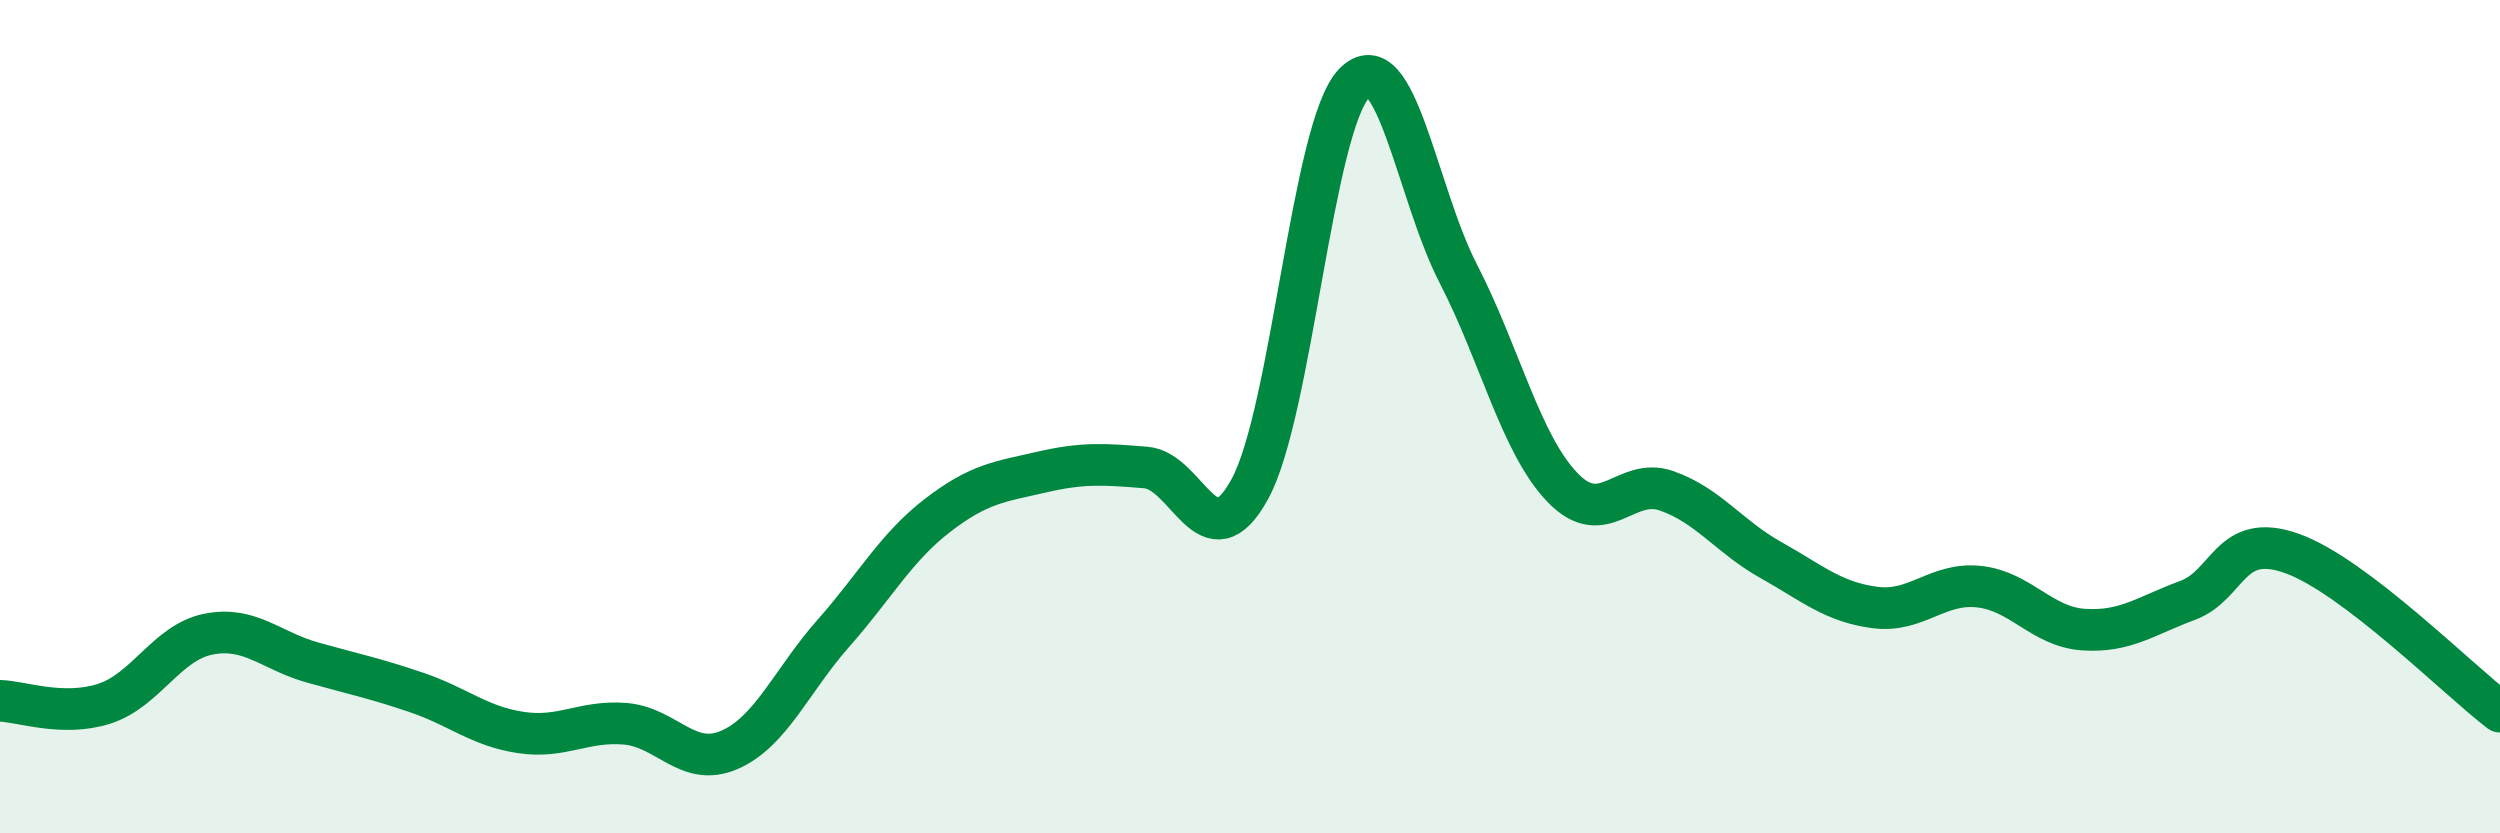
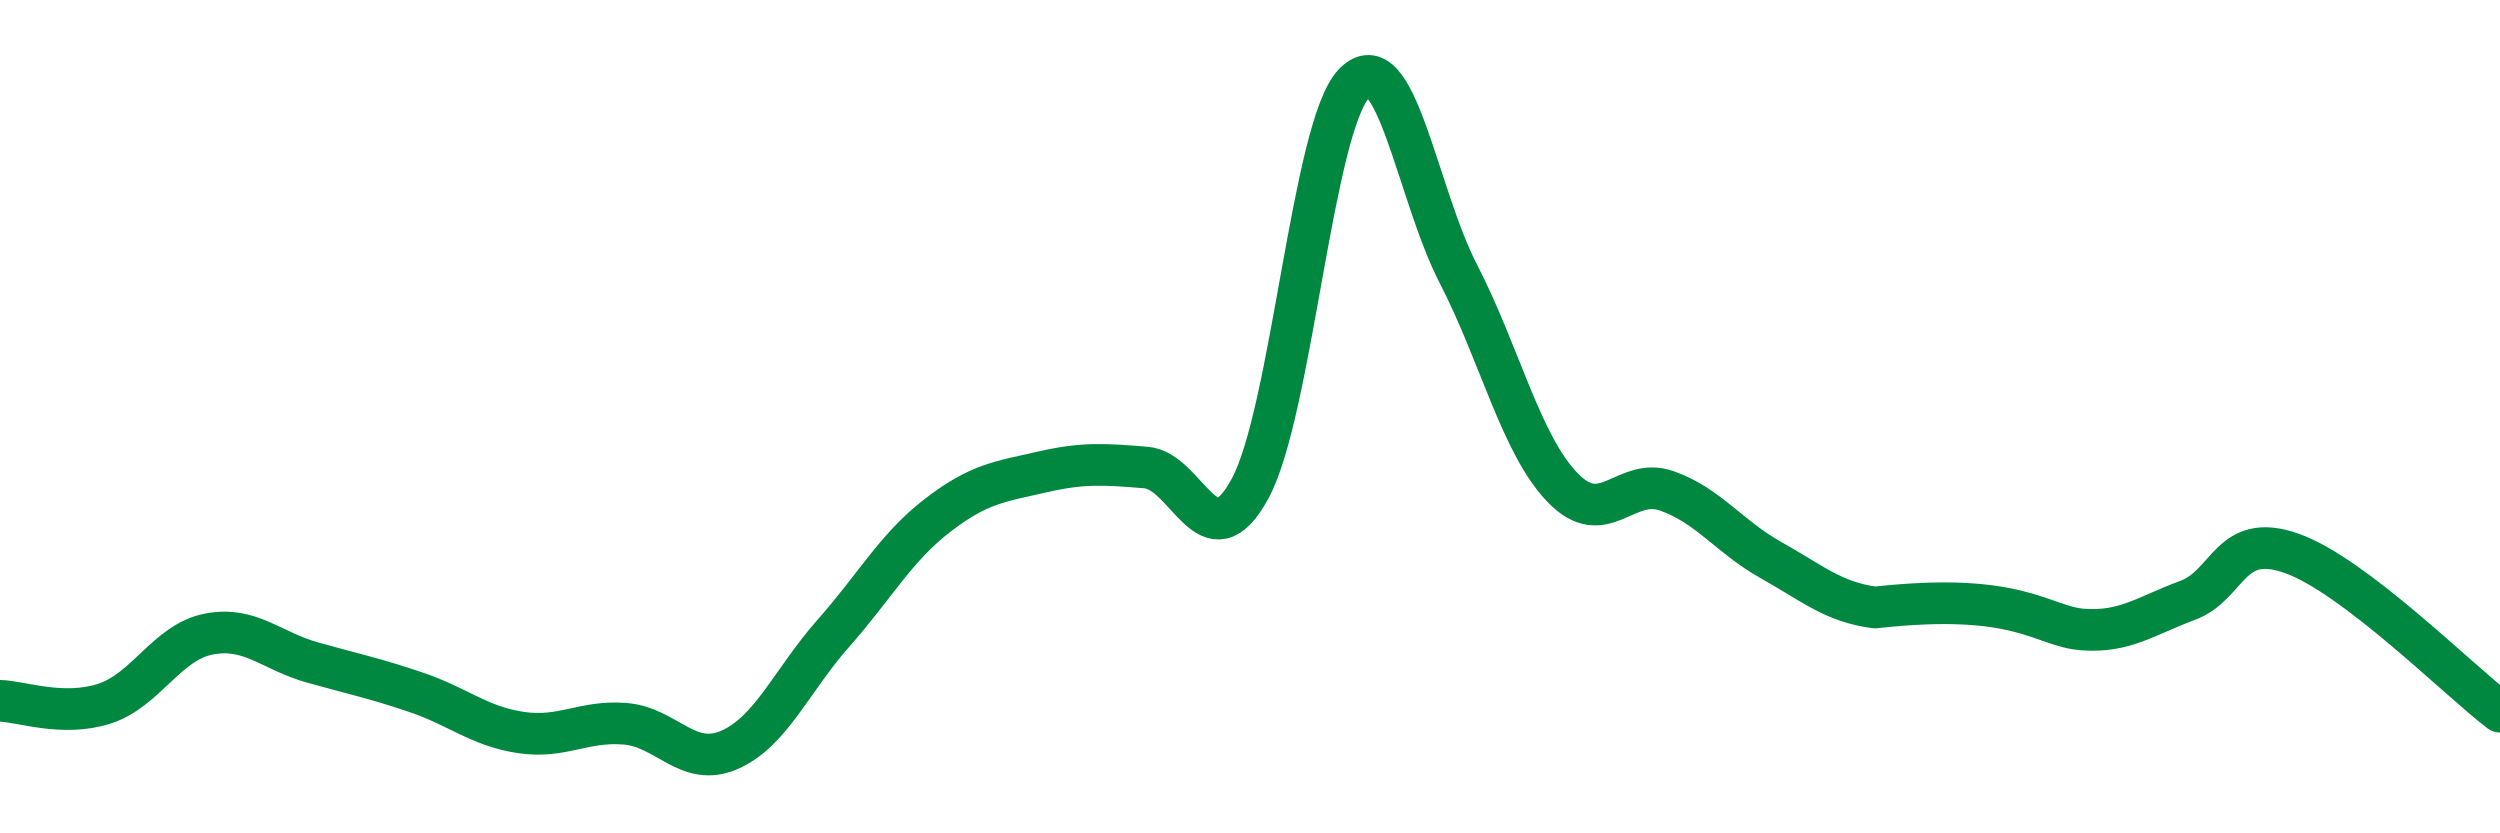
<svg xmlns="http://www.w3.org/2000/svg" width="60" height="20" viewBox="0 0 60 20">
-   <path d="M 0,16.82 C 0.5,16.83 1.5,17.21 2.5,16.89 C 3.5,16.57 4,15.42 5,15.22 C 6,15.02 6.5,15.62 7.5,15.9 C 8.5,16.18 9,16.28 10,16.62 C 11,16.96 11.5,17.43 12.5,17.58 C 13.5,17.73 14,17.29 15,17.37 C 16,17.45 16.5,18.43 17.5,18 C 18.5,17.57 19,16.33 20,15.2 C 21,14.07 21.5,13.14 22.5,12.37 C 23.5,11.6 24,11.56 25,11.33 C 26,11.1 26.5,11.14 27.5,11.22 C 28.5,11.3 29,13.57 30,11.73 C 31,9.89 31.5,3.03 32.5,2 C 33.5,0.97 34,4.63 35,6.57 C 36,8.51 36.5,10.66 37.5,11.7 C 38.5,12.74 39,11.43 40,11.78 C 41,12.13 41.5,12.88 42.5,13.44 C 43.5,14 44,14.45 45,14.58 C 46,14.71 46.5,13.97 47.5,14.08 C 48.5,14.19 49,15.04 50,15.11 C 51,15.18 51.5,14.78 52.5,14.41 C 53.5,14.04 53.5,12.75 55,13.28 C 56.5,13.81 59,16.32 60,17.08L60 20L0 20Z" fill="#008740" opacity="0.1" stroke-linecap="round" stroke-linejoin="round" />
-   <path d="M 0,16.82 C 0.5,16.83 1.5,17.21 2.5,16.89 C 3.5,16.57 4,15.42 5,15.22 C 6,15.02 6.5,15.62 7.5,15.9 C 8.5,16.18 9,16.28 10,16.62 C 11,16.96 11.5,17.43 12.5,17.58 C 13.5,17.73 14,17.29 15,17.37 C 16,17.45 16.5,18.43 17.5,18 C 18.5,17.57 19,16.33 20,15.2 C 21,14.07 21.5,13.14 22.5,12.37 C 23.5,11.6 24,11.56 25,11.33 C 26,11.1 26.5,11.14 27.5,11.22 C 28.5,11.3 29,13.57 30,11.73 C 31,9.89 31.5,3.03 32.5,2 C 33.5,0.97 34,4.63 35,6.57 C 36,8.51 36.5,10.66 37.5,11.7 C 38.5,12.74 39,11.43 40,11.78 C 41,12.13 41.5,12.88 42.5,13.44 C 43.5,14 44,14.45 45,14.58 C 46,14.71 46.5,13.97 47.5,14.08 C 48.5,14.19 49,15.04 50,15.11 C 51,15.18 51.5,14.78 52.5,14.41 C 53.5,14.04 53.5,12.75 55,13.28 C 56.5,13.81 59,16.32 60,17.08" stroke="#008740" stroke-width="1" fill="none" stroke-linecap="round" stroke-linejoin="round" />
+   <path d="M 0,16.82 C 0.5,16.83 1.5,17.21 2.5,16.89 C 3.5,16.57 4,15.42 5,15.22 C 6,15.02 6.5,15.62 7.5,15.9 C 8.5,16.18 9,16.28 10,16.62 C 11,16.96 11.5,17.43 12.5,17.58 C 13.5,17.73 14,17.29 15,17.37 C 16,17.45 16.5,18.43 17.5,18 C 18.5,17.57 19,16.33 20,15.2 C 21,14.07 21.5,13.14 22.5,12.37 C 23.5,11.6 24,11.56 25,11.33 C 26,11.1 26.5,11.14 27.5,11.22 C 28.5,11.3 29,13.57 30,11.73 C 31,9.89 31.5,3.03 32.5,2 C 33.5,0.97 34,4.63 35,6.57 C 36,8.51 36.5,10.66 37.5,11.7 C 38.5,12.74 39,11.43 40,11.78 C 41,12.13 41.5,12.88 42.5,13.44 C 43.5,14 44,14.45 45,14.58 C 48.5,14.19 49,15.04 50,15.11 C 51,15.18 51.5,14.78 52.5,14.41 C 53.5,14.04 53.5,12.75 55,13.28 C 56.5,13.81 59,16.32 60,17.08" stroke="#008740" stroke-width="1" fill="none" stroke-linecap="round" stroke-linejoin="round" />
</svg>